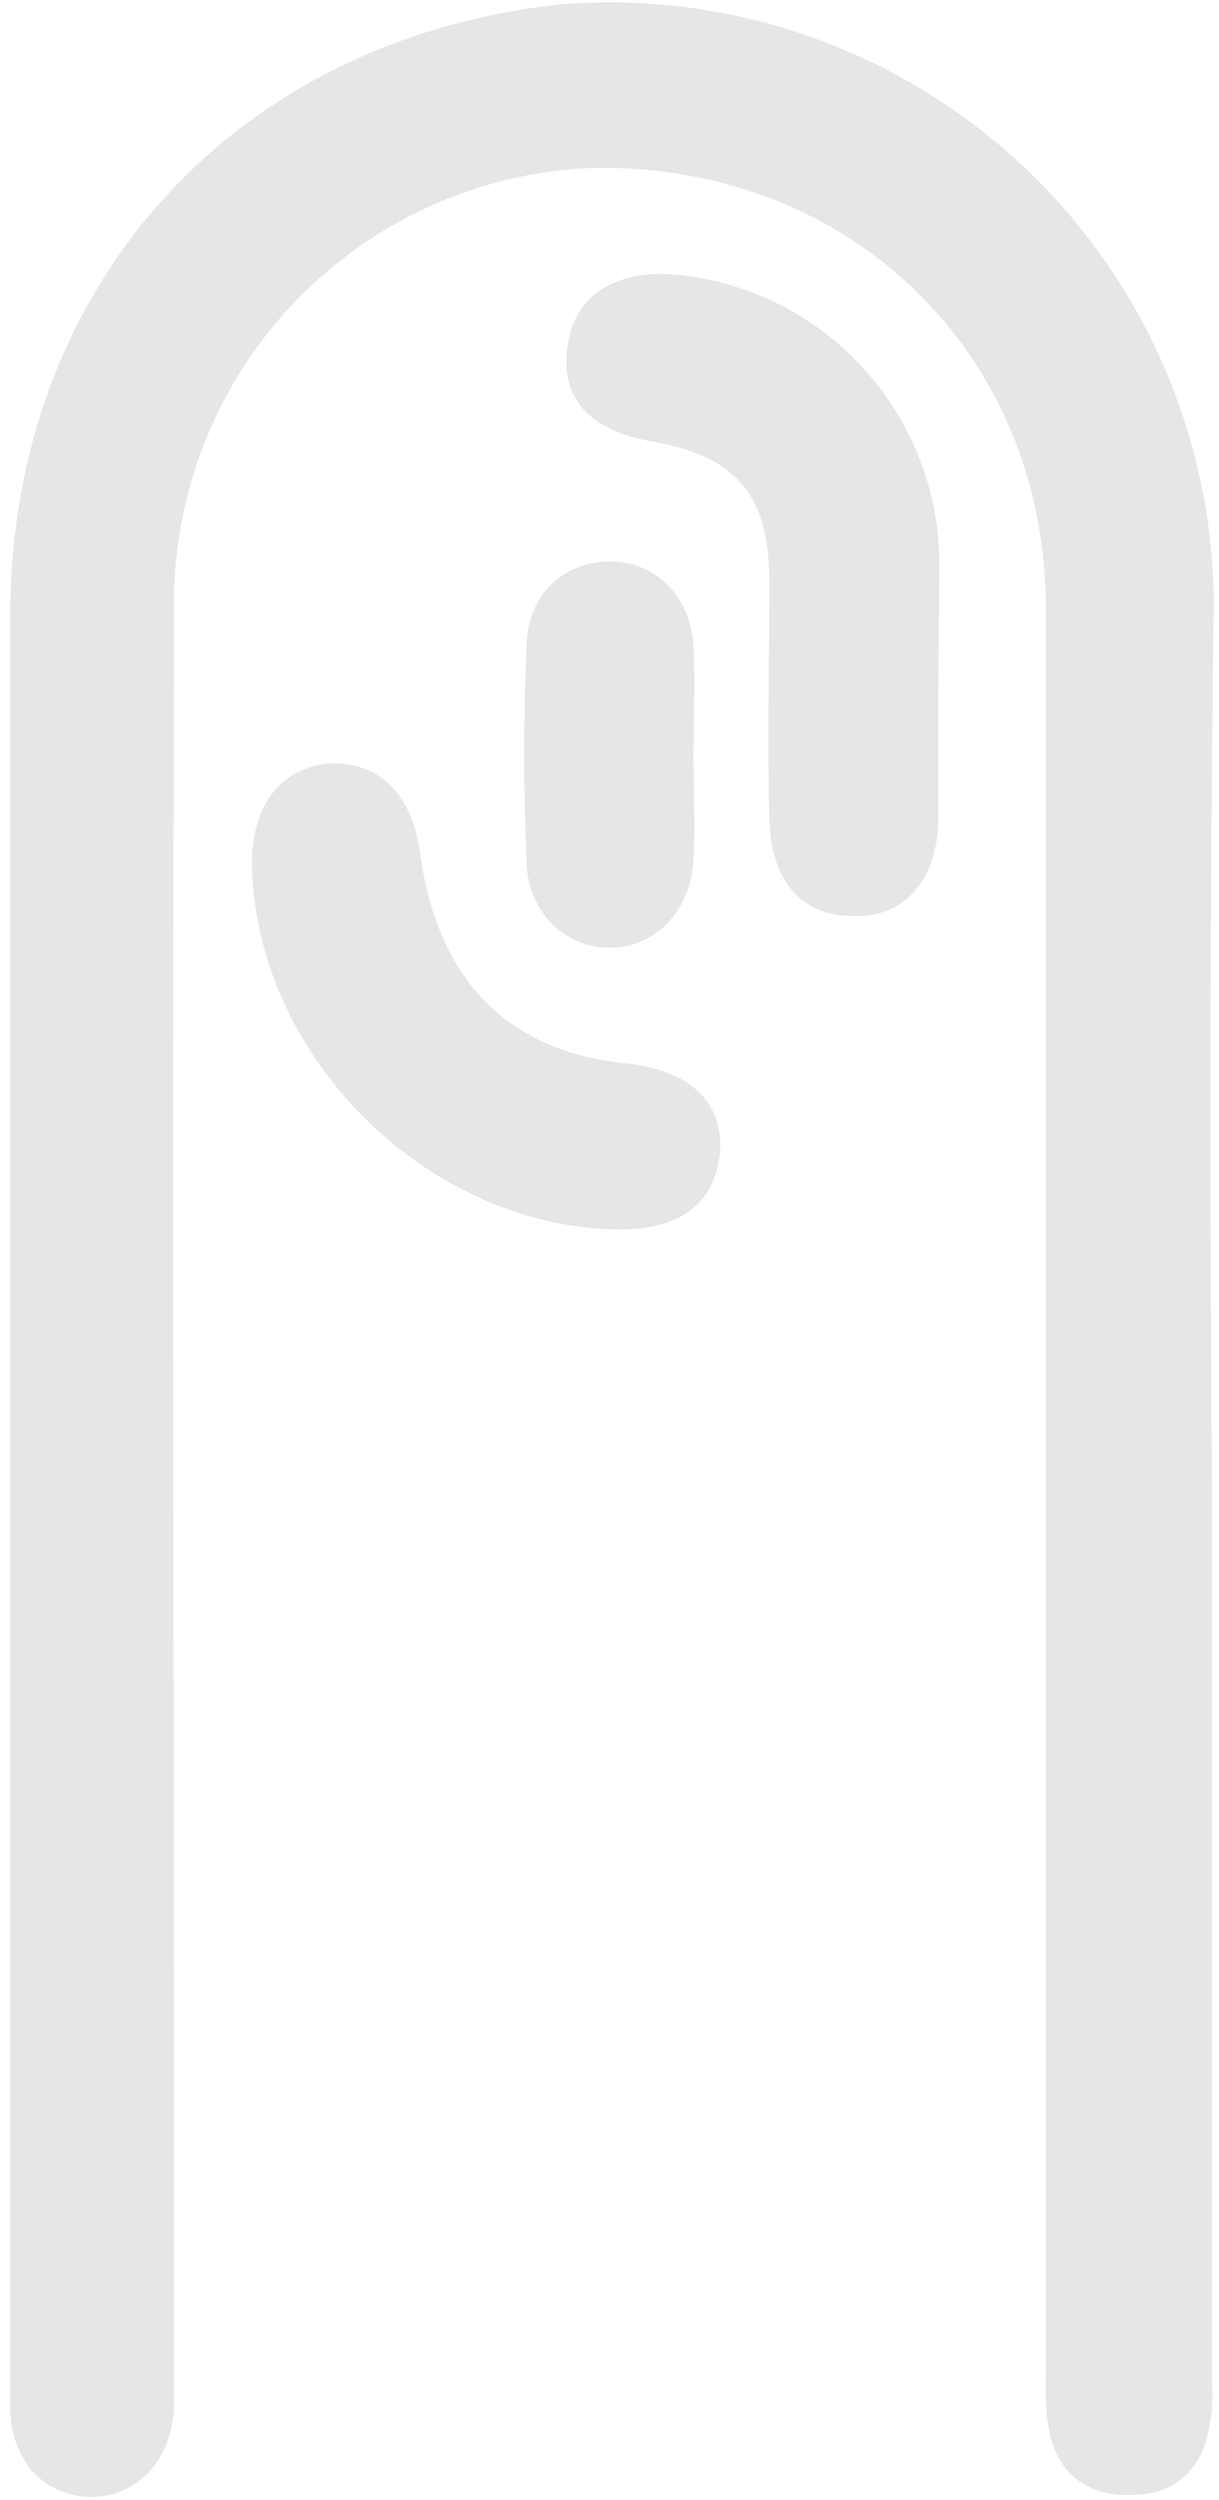
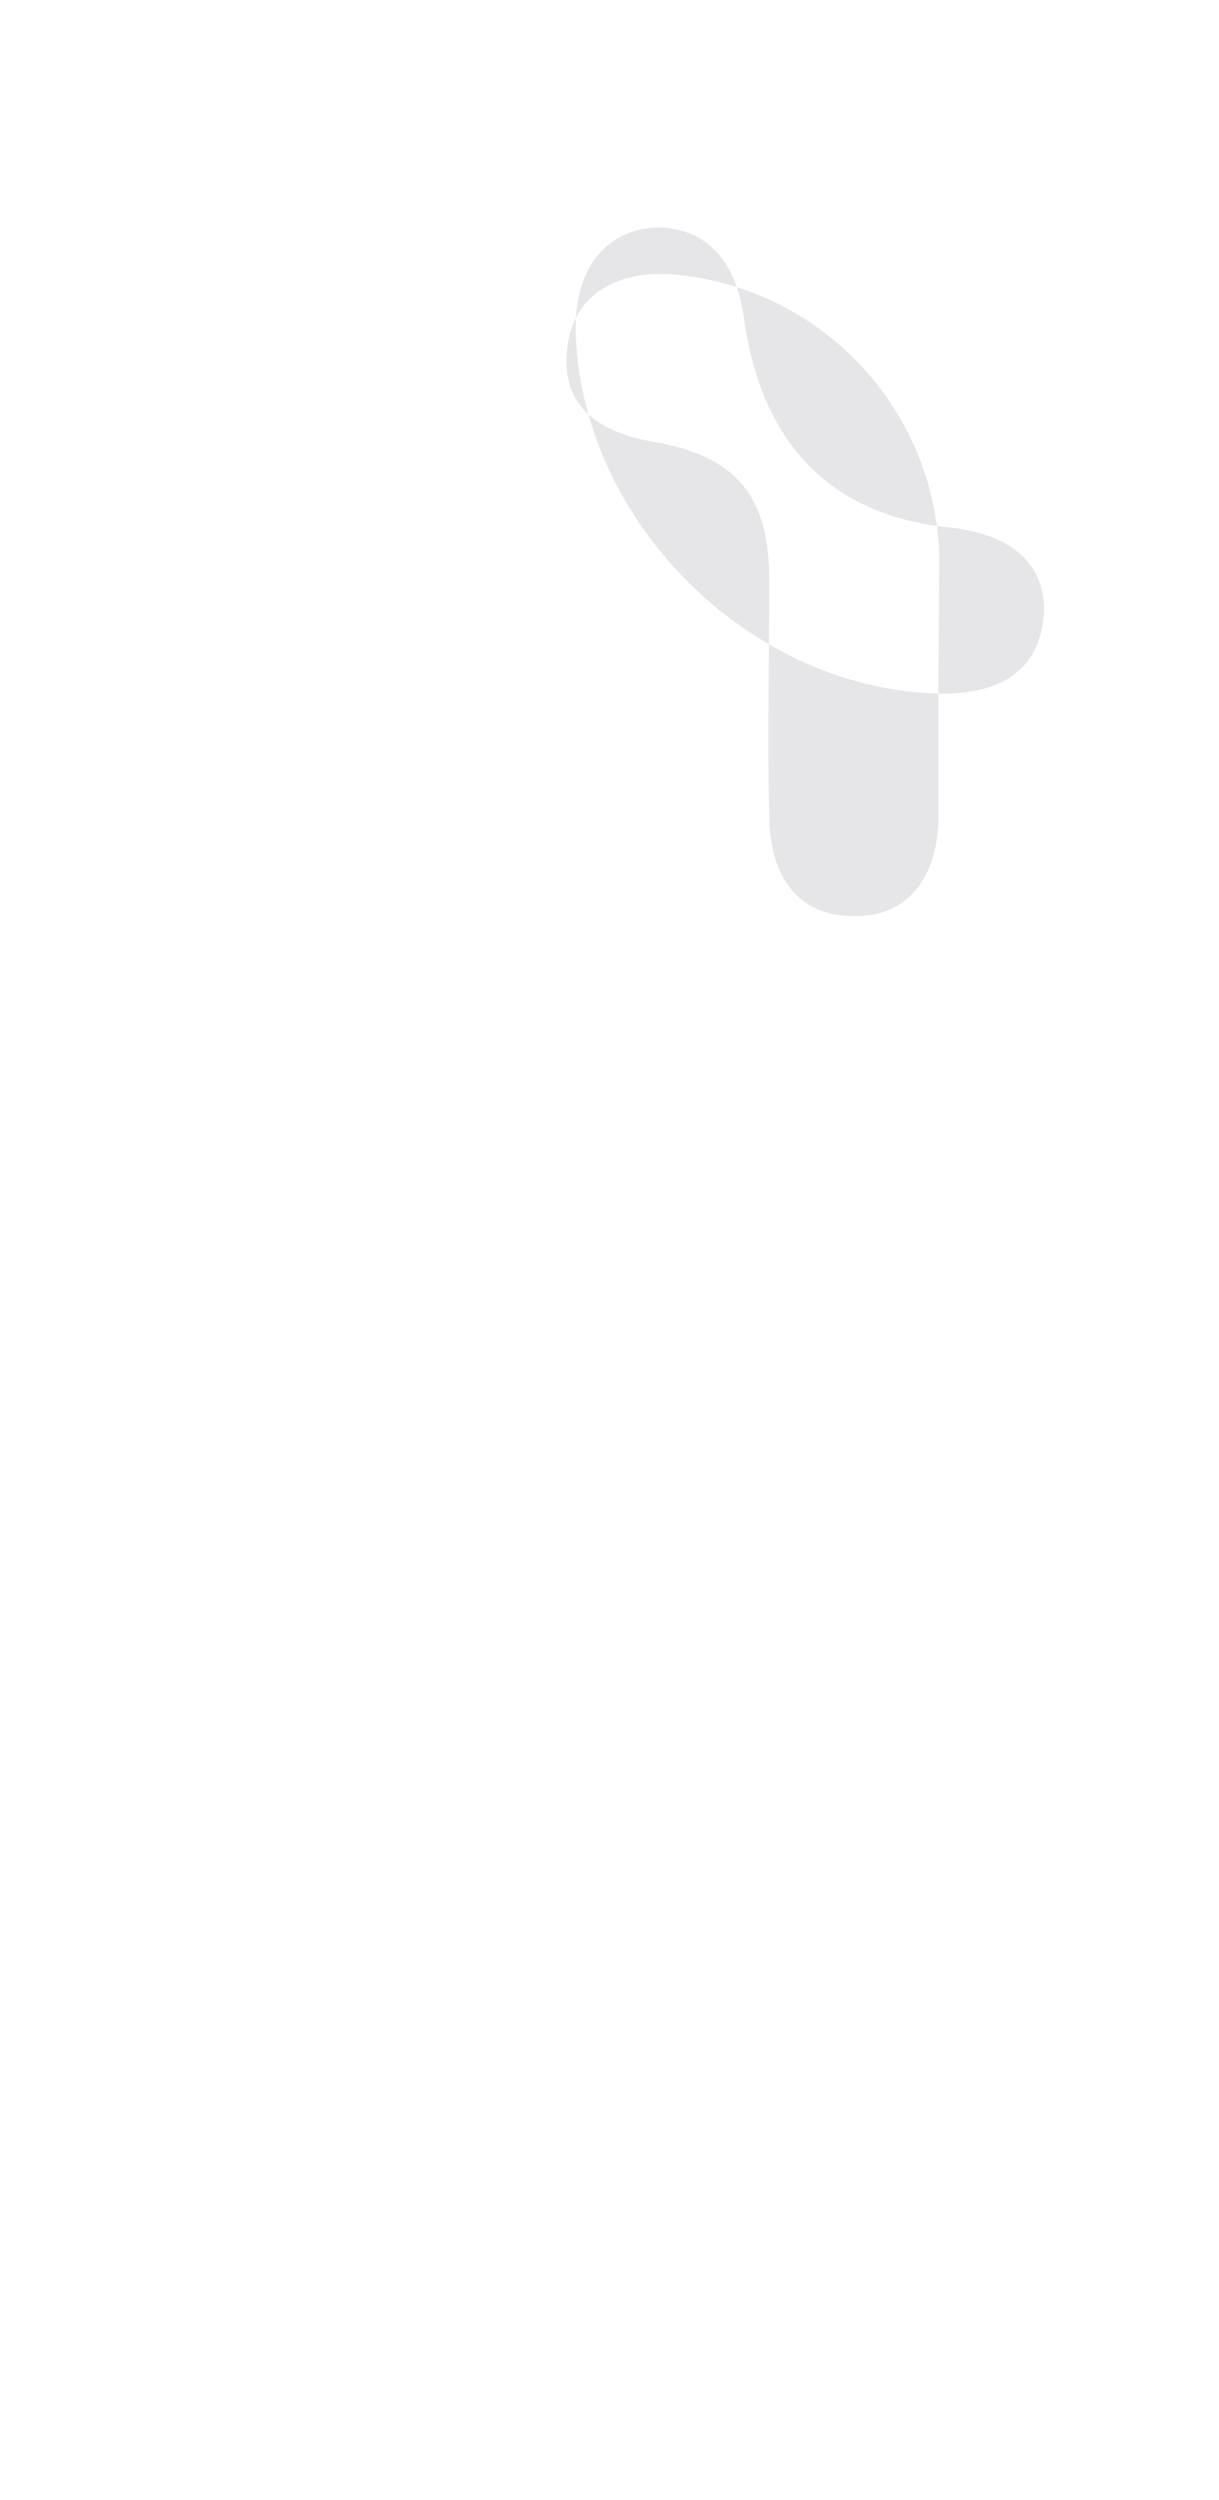
<svg xmlns="http://www.w3.org/2000/svg" width="119" height="244" fill="none">
  <g fill-rule="evenodd" clip-rule="evenodd" fill="#060521" fill-opacity=".1">
-     <path d="M118.3 144V231c0 1.9.2 3.8-.2 5.5-.6 4.4-3.3 7-7.6 7-4.5.2-7.6-2.3-8.2-7-.3-1.9-.2-3.8-.2-5.5V59.4c0-25-19.3-43.6-44.5-43A42.5 42.5 0 0 0 17 60c-.2 56.5 0 113.1 0 169.7v5c-.2 5.5-3.6 9-8.2 9-4.5-.1-7.7-3.5-7.8-8.6V60.1C1 27.9 22.9 3.7 55 .4a59 59 0 0 1 63.3 54.1l.2 3.4c-.4 28.8-.4 57.5-.2 86.3Z" />
-     <path d="M91.6 67.7v12.5c-.2 5.9-3.4 9.4-8.4 9.2-5 0-8-3.5-8.1-9.6-.2-7.6 0-15.5 0-23.1 0-8.3-3.2-12.2-11.4-13.6-6.2-1.1-9-4.2-8.3-9.3.6-4.8 4.5-7.5 10.5-7a28.4 28.4 0 0 1 25.8 27.8l-.1 13.1ZM60 120c-18.6-.5-35-17-35.4-35.5-.1-6 3-9.8 7.9-10 4.6 0 7.7 3 8.5 8.7 1.7 12.5 8.6 19.5 20.3 20.6 6 .7 9.3 3.7 9 8.6-.5 5.2-4 7.7-10.3 7.6Z" />
-     <path d="M67.7 73.8c0 3.3.2 6.8 0 10.2-.3 5-3.8 8.5-8.2 8.5-4.3 0-8-3.4-8.1-8.5-.3-7-.3-13.9 0-21 .1-5 3.7-8.2 8.1-8.2 4.5 0 7.9 3.3 8.2 8.3.2 3.5 0 7.2 0 10.7Z" />
+     <path d="M91.6 67.7v12.5c-.2 5.9-3.4 9.4-8.4 9.2-5 0-8-3.5-8.1-9.6-.2-7.6 0-15.5 0-23.1 0-8.3-3.2-12.2-11.4-13.6-6.2-1.1-9-4.2-8.3-9.3.6-4.8 4.5-7.5 10.5-7a28.4 28.4 0 0 1 25.8 27.8l-.1 13.1Zc-18.6-.5-35-17-35.4-35.5-.1-6 3-9.8 7.9-10 4.6 0 7.7 3 8.5 8.7 1.7 12.5 8.6 19.5 20.3 20.6 6 .7 9.3 3.7 9 8.6-.5 5.2-4 7.7-10.3 7.6Z" />
  </g>
</svg>